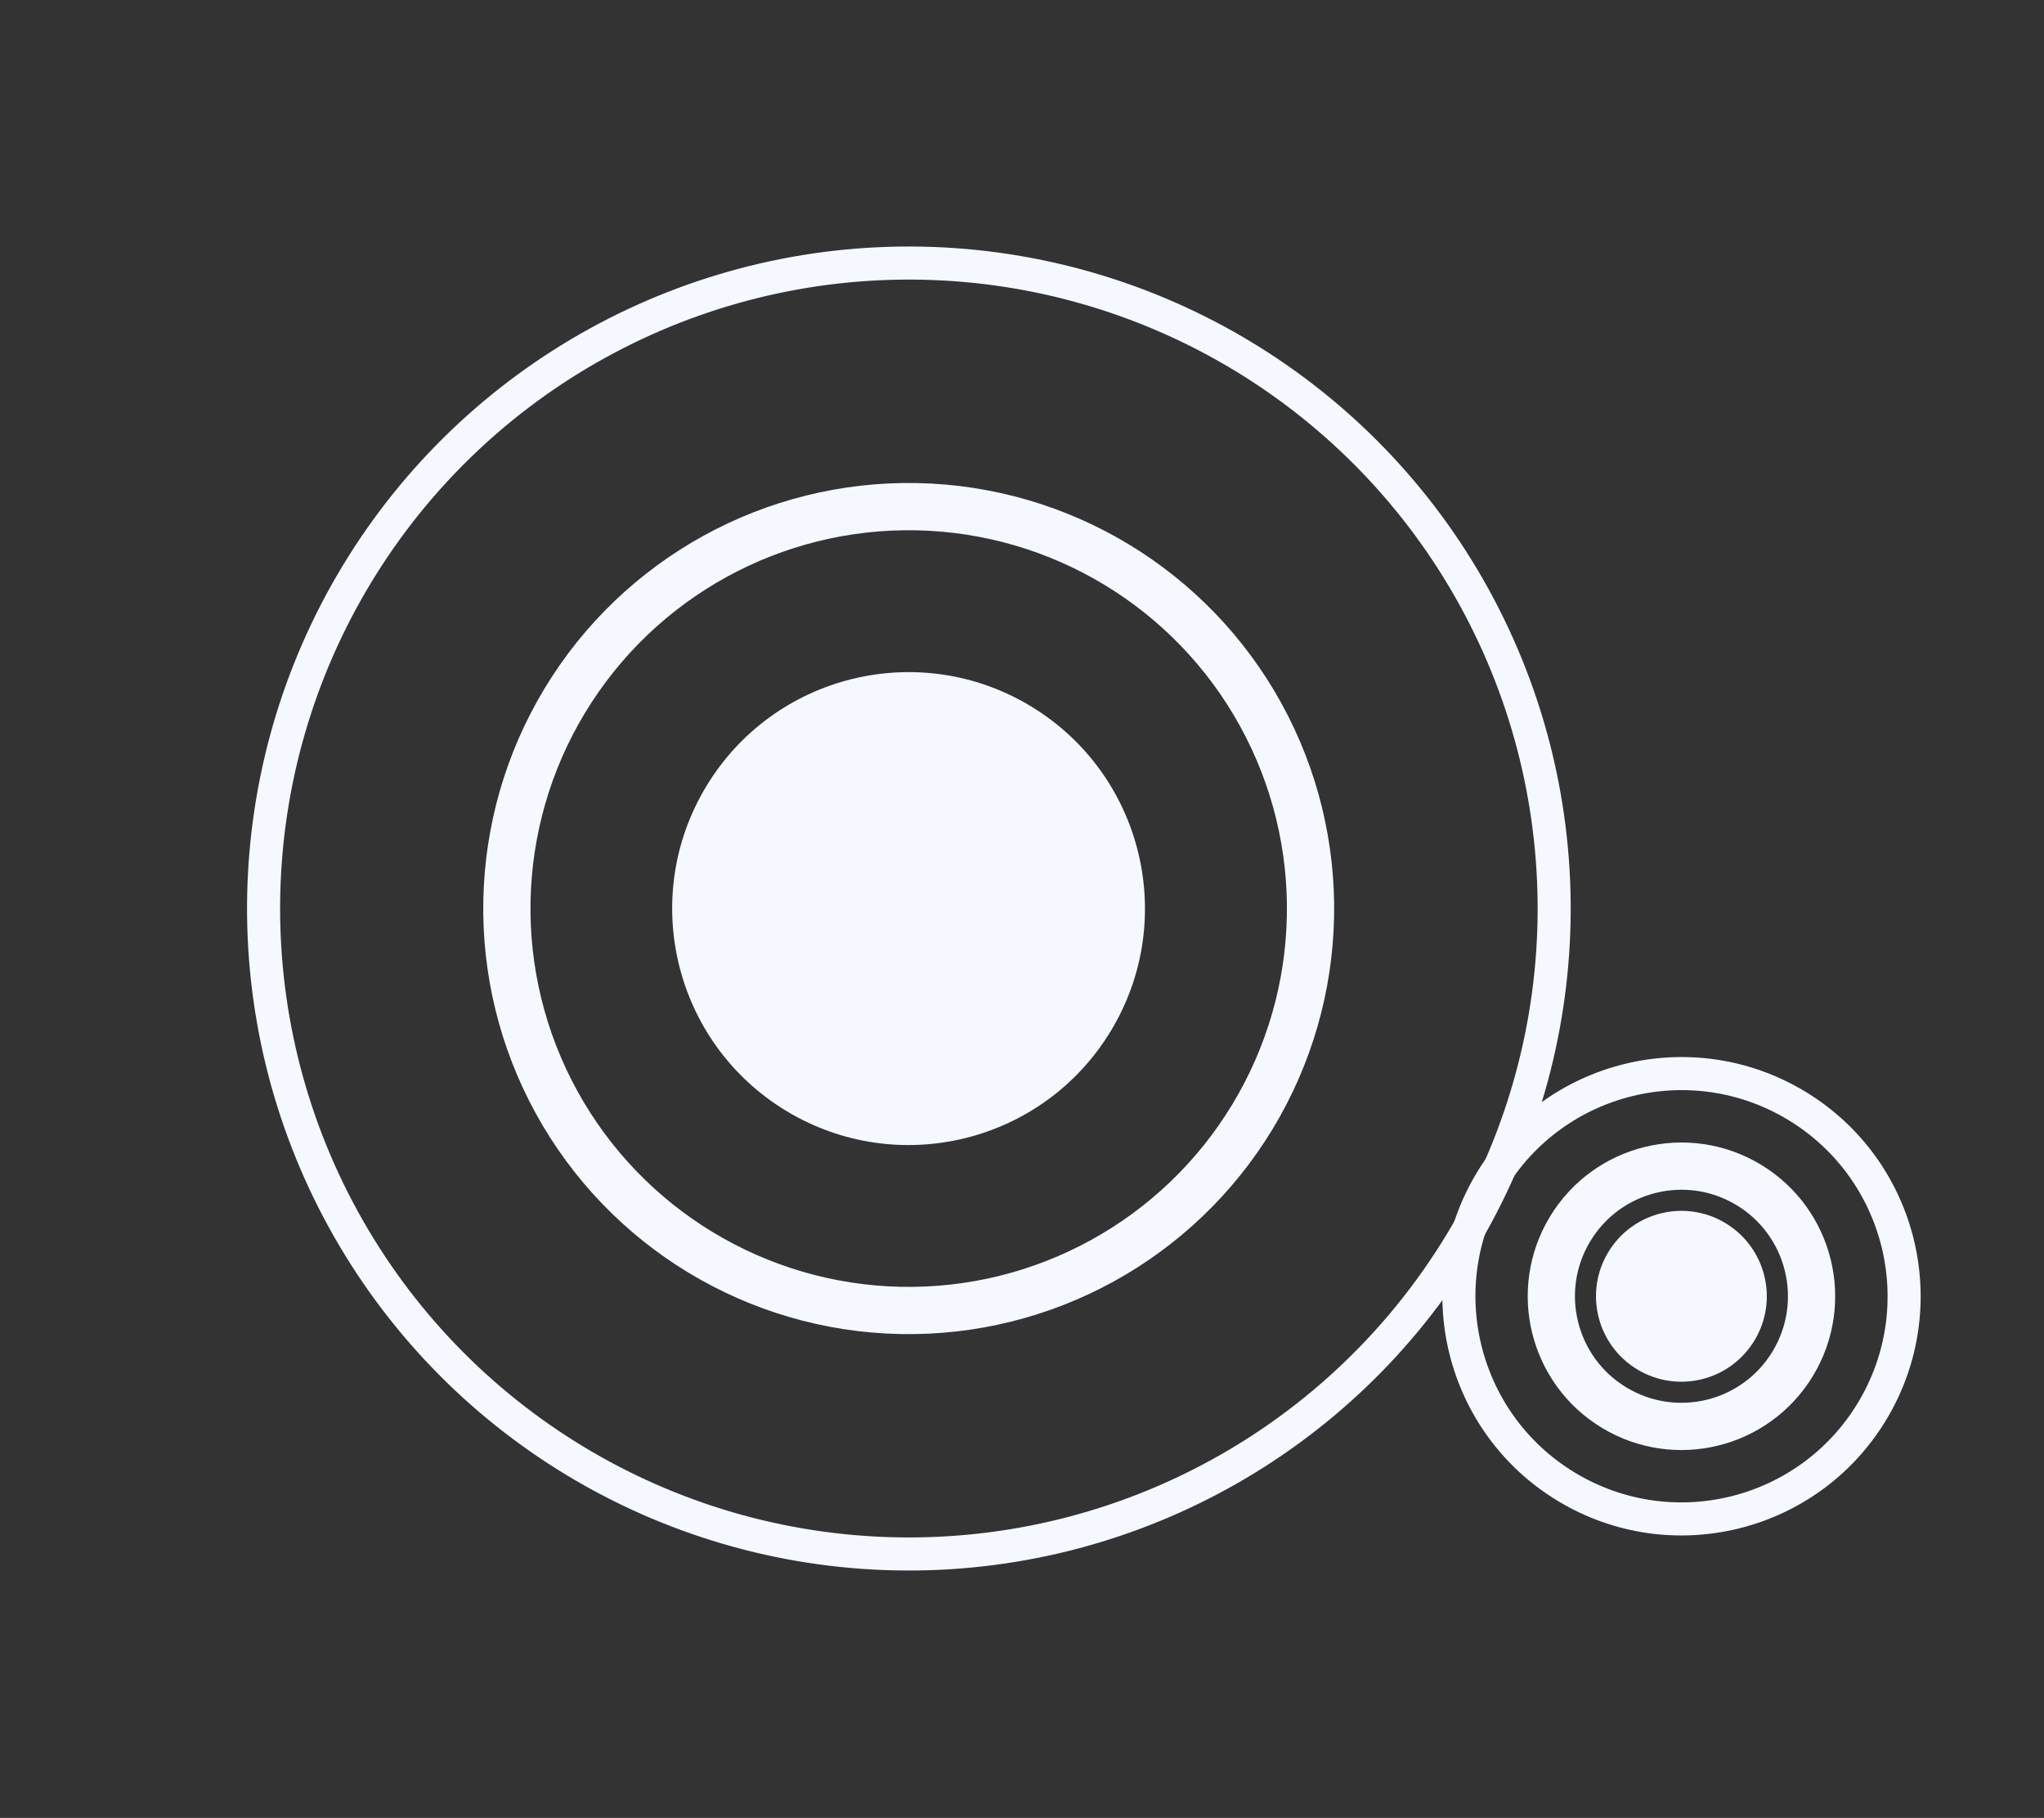
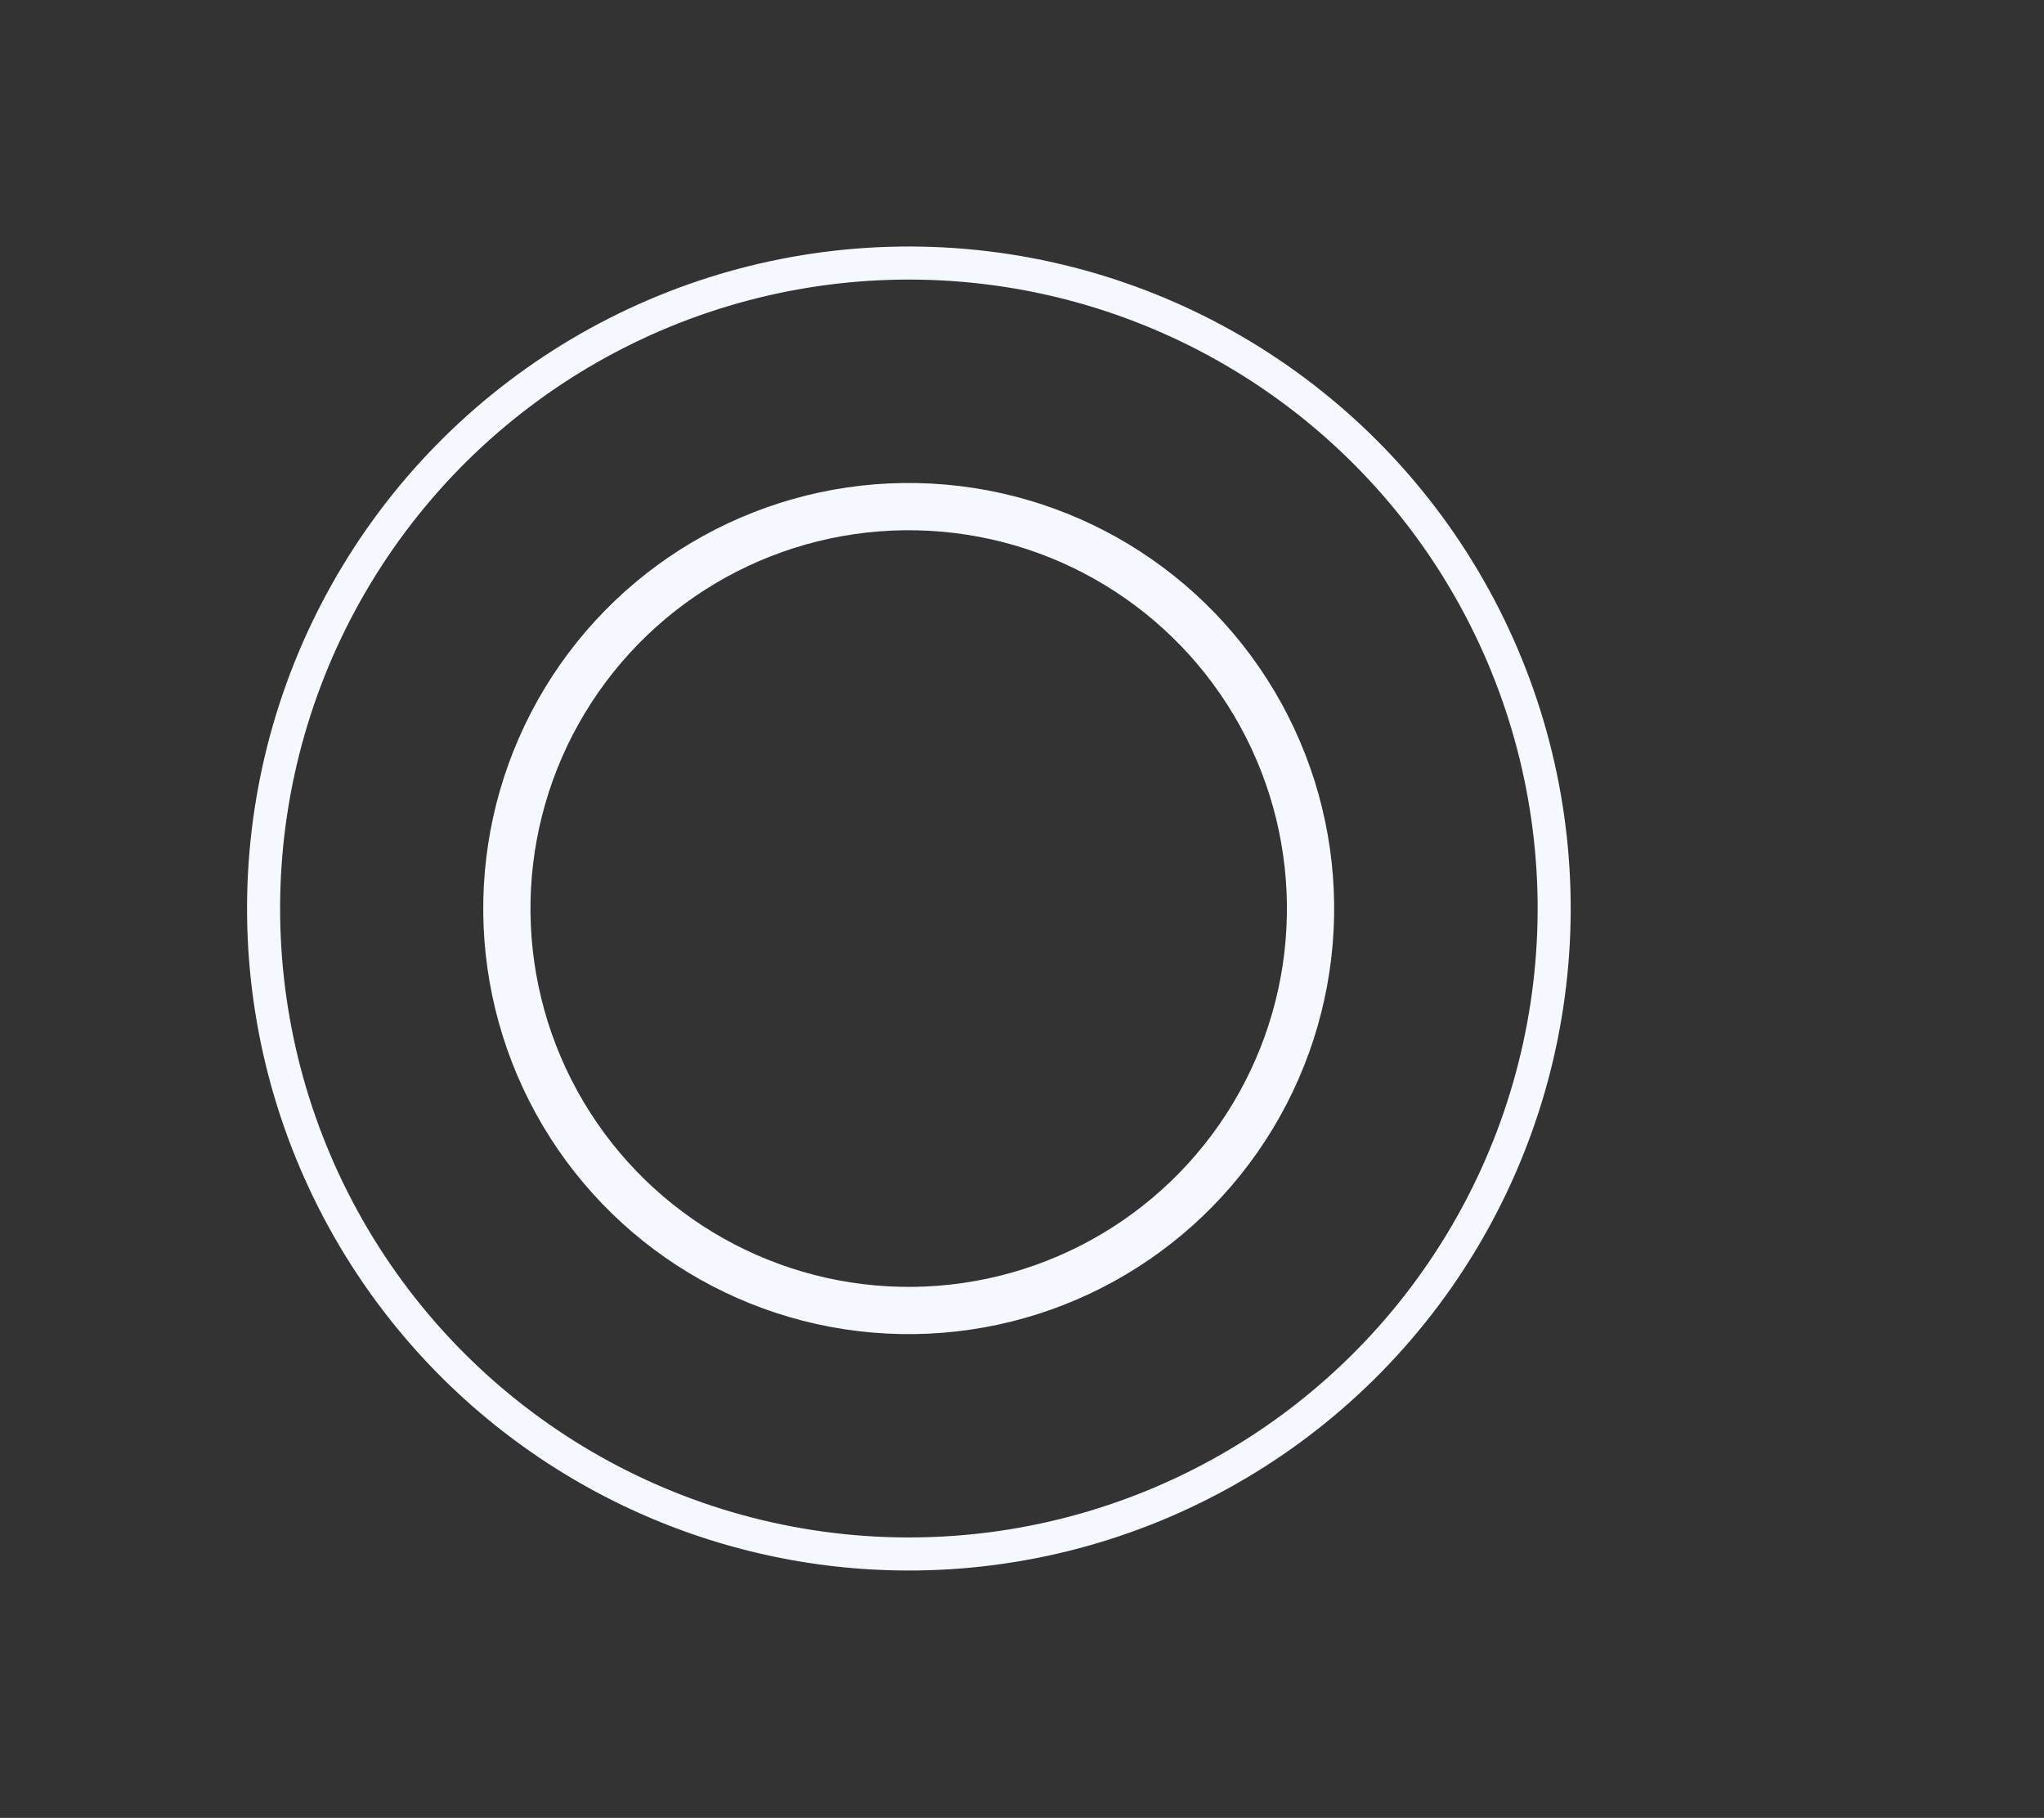
<svg xmlns="http://www.w3.org/2000/svg" width="433" height="385" viewBox="0 0 433 385" fill="none">
  <rect x="0" y="0" width="433" height="385" fill="#333333" stroke="none" />
-   <circle cx="50.046" cy="50.046" r="50.046" transform="matrix(0.856 0.518 0.518 -0.856 123.708 209.34)" fill="#F5F8FF" />
  <circle cx="90.082" cy="90.082" r="85.082" transform="matrix(0.856 0.518 0.518 -0.856 68.727 222.866)" stroke="#F5F8FF" stroke-width="10" />
  <circle cx="140.128" cy="140.128" r="136.628" transform="matrix(0.856 0.518 0.518 -0.856 0 239.772)" stroke="#F5F8FF" stroke-width="7" />
-   <circle cx="18.081" cy="18.081" r="18.081" transform="matrix(0.856 0.518 0.518 -0.856 331.343 280.644)" fill="#F5F8FF" />
-   <circle cx="32.546" cy="32.546" r="27.546" transform="matrix(0.856 0.518 0.518 -0.856 311.479 285.531)" stroke="#F5F8FF" stroke-width="10" />
-   <circle cx="50.627" cy="50.627" r="47.127" transform="matrix(0.856 0.518 0.518 -0.856 286.649 291.639)" stroke="#F5F8FF" stroke-width="7" />
</svg>